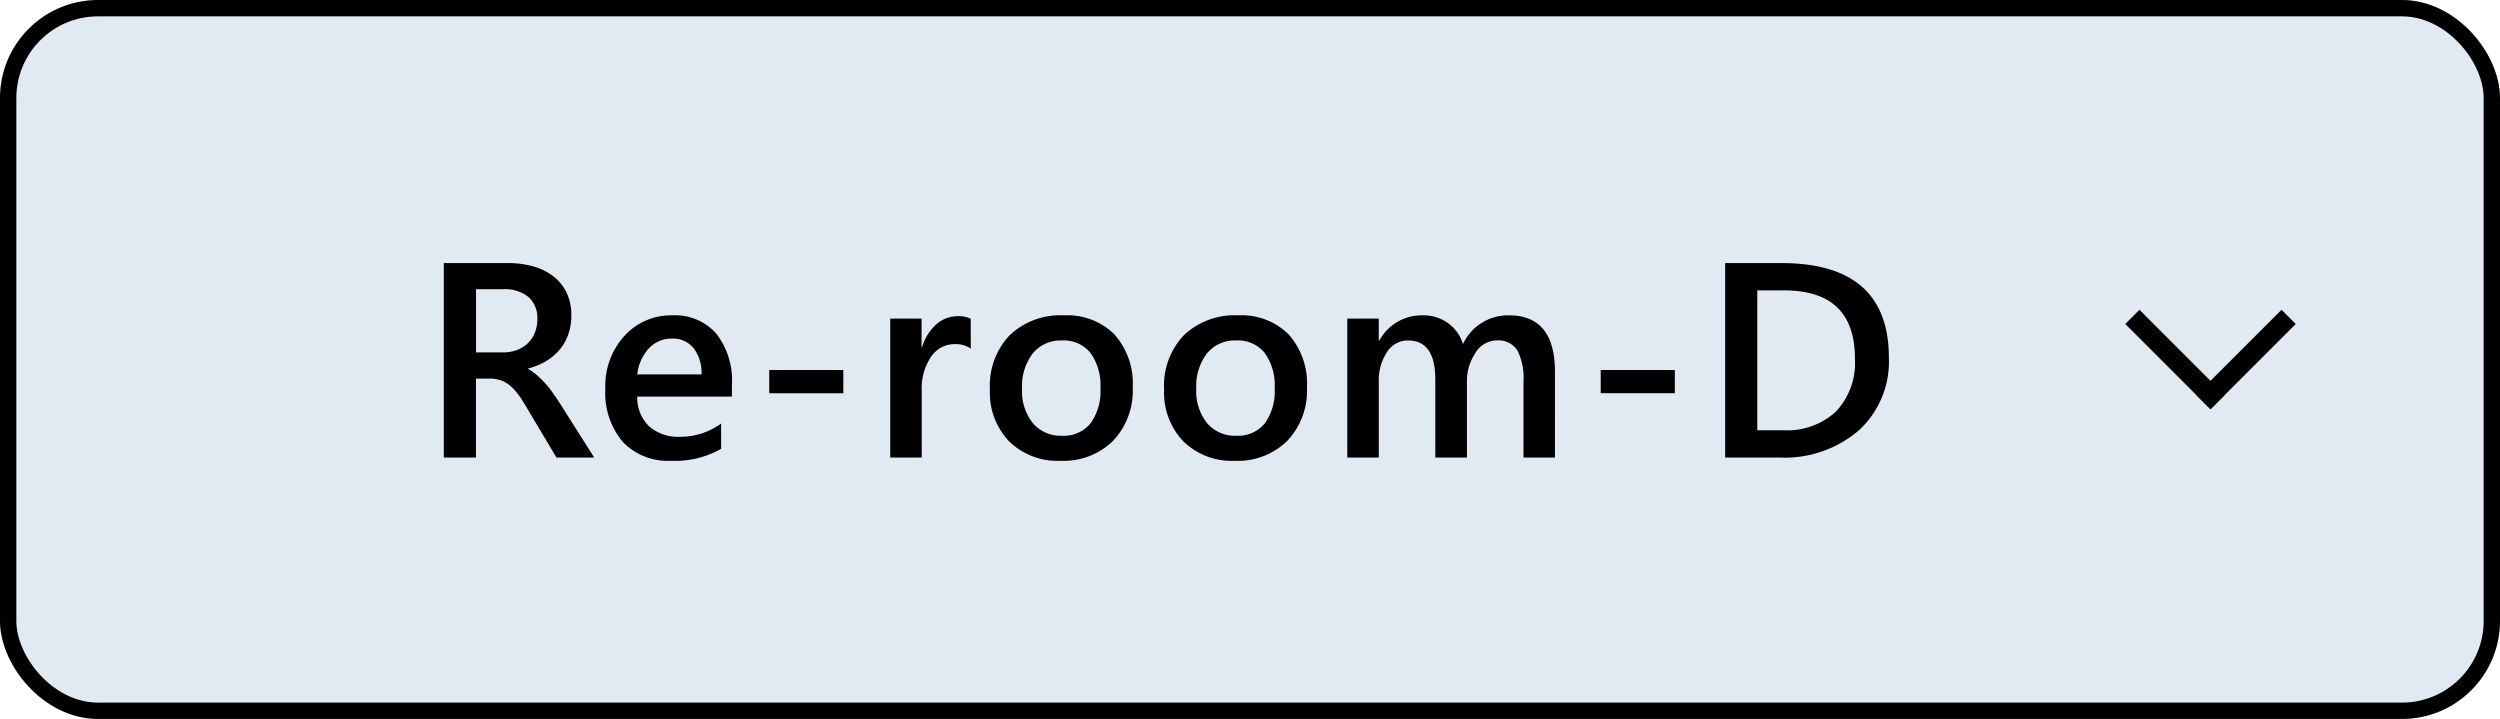
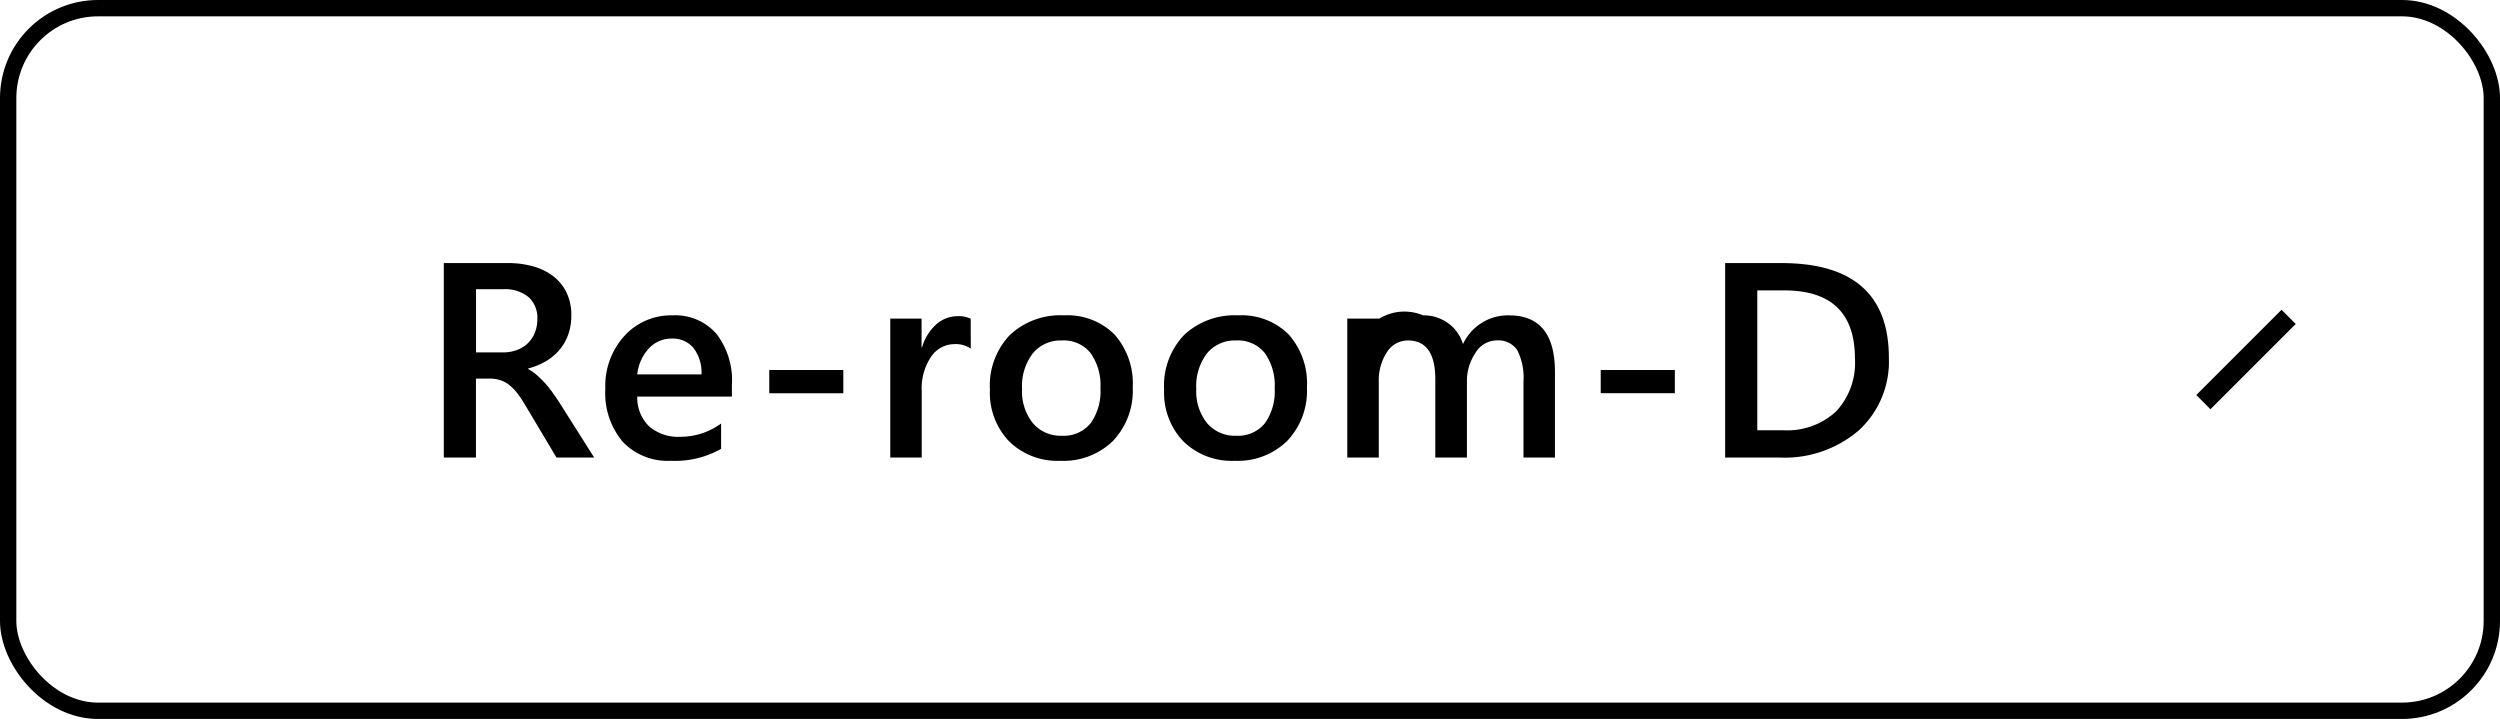
<svg xmlns="http://www.w3.org/2000/svg" width="153" height="44" viewBox="0 0 153 44">
  <g id="グループ_3133" data-name="グループ 3133" transform="translate(0.272 0.364)">
    <g id="長方形_1954" data-name="長方形 1954" transform="translate(-0.272 -0.364)" fill="#e1e9f2" stroke="#000" stroke-width="1">
-       <rect width="153" height="44" rx="6" stroke="none" />
      <rect x="0.5" y="0.5" width="152" height="43" rx="5.5" fill="none" />
    </g>
    <g id="グループ_3127" data-name="グループ 3127" transform="translate(128.864 18.136)">
      <rect id="長方形_1504" data-name="長方形 1504" width="13" height="7" transform="translate(-0.137 0.5)" fill="none" />
      <g id="グループ_2431" data-name="グループ 2431" transform="translate(0.93 0.458)">
-         <rect id="長方形_1502" data-name="長方形 1502" width="7.378" height="1.23" transform="translate(0.87 0) rotate(45)" />
        <rect id="長方形_1503" data-name="長方形 1503" width="7.378" height="1.23" transform="translate(10.433 0.87) rotate(135)" />
      </g>
    </g>
-     <path id="パス_5411" data-name="パス 5411" d="M-34.637,0h-2.308l-1.9-3.187a6.657,6.657,0,0,0-.5-.751,3.023,3.023,0,0,0-.5-.51A1.681,1.681,0,0,0-40.4-4.74a2.3,2.3,0,0,0-.672-.091h-.8V0h-1.967V-11.9h3.918a5.667,5.667,0,0,1,1.544.2,3.589,3.589,0,0,1,1.229.6,2.808,2.808,0,0,1,.818,1,3.164,3.164,0,0,1,.295,1.407,3.446,3.446,0,0,1-.187,1.158,3.011,3.011,0,0,1-.531.938,3.249,3.249,0,0,1-.83.7,4.148,4.148,0,0,1-1.092.448v.033a3.064,3.064,0,0,1,.564.4q.241.22.457.452a5.426,5.426,0,0,1,.427.527q.212.295.469.685Zm-7.23-10.3v3.868h1.644a2.436,2.436,0,0,0,.843-.141,1.928,1.928,0,0,0,.668-.407,1.841,1.841,0,0,0,.44-.647,2.22,2.22,0,0,0,.158-.855,1.7,1.7,0,0,0-.54-1.336,2.257,2.257,0,0,0-1.552-.481Zm15.659,6.574H-32a2.449,2.449,0,0,0,.726,1.818,2.7,2.7,0,0,0,1.905.639,4.2,4.2,0,0,0,2.5-.813V-.531A5.708,5.708,0,0,1-29.944.2,3.8,3.8,0,0,1-32.886-.959a4.632,4.632,0,0,1-1.067-3.258A4.529,4.529,0,0,1-32.778-7.45,3.842,3.842,0,0,1-29.861-8.7a3.35,3.35,0,0,1,2.7,1.121,4.653,4.653,0,0,1,.955,3.113Zm-1.859-1.361a2.481,2.481,0,0,0-.49-1.615,1.636,1.636,0,0,0-1.328-.577,1.869,1.869,0,0,0-1.407.606A2.768,2.768,0,0,0-32-5.088Zm8.678,1.154h-4.532V-5.354h4.532Zm7.8-2.731a1.6,1.6,0,0,0-1-.274,1.719,1.719,0,0,0-1.428.772,3.452,3.452,0,0,0-.573,2.1V0h-1.926V-8.5H-14.6v1.751h.033a2.961,2.961,0,0,1,.867-1.4,1.958,1.958,0,0,1,1.307-.5,1.623,1.623,0,0,1,.8.158ZM-6.1.2A4.213,4.213,0,0,1-9.243-.992,4.3,4.3,0,0,1-10.417-4.15,4.477,4.477,0,0,1-9.193-7.5a4.5,4.5,0,0,1,3.3-1.2,4.078,4.078,0,0,1,3.1,1.17A4.521,4.521,0,0,1-1.677-4.283a4.455,4.455,0,0,1-1.2,3.258A4.308,4.308,0,0,1-6.1.2Zm.091-7.363a2.2,2.2,0,0,0-1.785.789A3.3,3.3,0,0,0-8.45-4.2a3.11,3.11,0,0,0,.664,2.1,2.23,2.23,0,0,0,1.776.768,2.116,2.116,0,0,0,1.747-.755,3.344,3.344,0,0,0,.61-2.15A3.394,3.394,0,0,0-4.262-6.4,2.106,2.106,0,0,0-6.01-7.164ZM4.561.2A4.213,4.213,0,0,1,1.419-.992,4.3,4.3,0,0,1,.244-4.15,4.477,4.477,0,0,1,1.469-7.5a4.5,4.5,0,0,1,3.3-1.2,4.078,4.078,0,0,1,3.1,1.17A4.521,4.521,0,0,1,8.985-4.283a4.455,4.455,0,0,1-1.2,3.258A4.308,4.308,0,0,1,4.561.2Zm.091-7.363a2.2,2.2,0,0,0-1.785.789A3.3,3.3,0,0,0,2.212-4.2a3.11,3.11,0,0,0,.664,2.1,2.23,2.23,0,0,0,1.776.768A2.116,2.116,0,0,0,6.4-2.083a3.344,3.344,0,0,0,.61-2.15A3.394,3.394,0,0,0,6.4-6.4,2.106,2.106,0,0,0,4.652-7.164ZM24.163,0H22.237V-4.632a3.754,3.754,0,0,0-.378-1.934,1.389,1.389,0,0,0-1.274-.6,1.536,1.536,0,0,0-1.282.755,3.082,3.082,0,0,0-.527,1.81V0H16.841V-4.79q0-2.374-1.677-2.374a1.513,1.513,0,0,0-1.282.714,3.148,3.148,0,0,0-.5,1.851V0H11.454V-8.5H13.38v1.345h.033A2.945,2.945,0,0,1,16.094-8.7a2.528,2.528,0,0,1,1.54.486,2.418,2.418,0,0,1,.9,1.274A3.033,3.033,0,0,1,21.357-8.7q2.806,0,2.806,3.461ZM31.5-3.935H26.964V-5.354H31.5ZM34.579,0V-11.9h3.437q6.583,0,6.583,5.8a5.718,5.718,0,0,1-1.826,4.428A6.97,6.97,0,0,1,37.874,0Zm1.967-10.227v8.558h1.577a4.41,4.41,0,0,0,3.241-1.146,4.35,4.35,0,0,0,1.158-3.237q0-4.175-4.325-4.175Z" transform="translate(70.728 27.636)" />
+     <path id="パス_5411" data-name="パス 5411" d="M-34.637,0h-2.308l-1.9-3.187a6.657,6.657,0,0,0-.5-.751,3.023,3.023,0,0,0-.5-.51A1.681,1.681,0,0,0-40.4-4.74a2.3,2.3,0,0,0-.672-.091h-.8V0h-1.967V-11.9h3.918a5.667,5.667,0,0,1,1.544.2,3.589,3.589,0,0,1,1.229.6,2.808,2.808,0,0,1,.818,1,3.164,3.164,0,0,1,.295,1.407,3.446,3.446,0,0,1-.187,1.158,3.011,3.011,0,0,1-.531.938,3.249,3.249,0,0,1-.83.7,4.148,4.148,0,0,1-1.092.448v.033a3.064,3.064,0,0,1,.564.4q.241.22.457.452a5.426,5.426,0,0,1,.427.527q.212.295.469.685Zm-7.23-10.3v3.868h1.644a2.436,2.436,0,0,0,.843-.141,1.928,1.928,0,0,0,.668-.407,1.841,1.841,0,0,0,.44-.647,2.22,2.22,0,0,0,.158-.855,1.7,1.7,0,0,0-.54-1.336,2.257,2.257,0,0,0-1.552-.481Zm15.659,6.574H-32a2.449,2.449,0,0,0,.726,1.818,2.7,2.7,0,0,0,1.905.639,4.2,4.2,0,0,0,2.5-.813V-.531A5.708,5.708,0,0,1-29.944.2,3.8,3.8,0,0,1-32.886-.959a4.632,4.632,0,0,1-1.067-3.258A4.529,4.529,0,0,1-32.778-7.45,3.842,3.842,0,0,1-29.861-8.7a3.35,3.35,0,0,1,2.7,1.121,4.653,4.653,0,0,1,.955,3.113Zm-1.859-1.361a2.481,2.481,0,0,0-.49-1.615,1.636,1.636,0,0,0-1.328-.577,1.869,1.869,0,0,0-1.407.606A2.768,2.768,0,0,0-32-5.088Zm8.678,1.154h-4.532V-5.354h4.532Zm7.8-2.731a1.6,1.6,0,0,0-1-.274,1.719,1.719,0,0,0-1.428.772,3.452,3.452,0,0,0-.573,2.1V0h-1.926V-8.5H-14.6v1.751h.033a2.961,2.961,0,0,1,.867-1.4,1.958,1.958,0,0,1,1.307-.5,1.623,1.623,0,0,1,.8.158ZM-6.1.2A4.213,4.213,0,0,1-9.243-.992,4.3,4.3,0,0,1-10.417-4.15,4.477,4.477,0,0,1-9.193-7.5a4.5,4.5,0,0,1,3.3-1.2,4.078,4.078,0,0,1,3.1,1.17A4.521,4.521,0,0,1-1.677-4.283a4.455,4.455,0,0,1-1.2,3.258A4.308,4.308,0,0,1-6.1.2Zm.091-7.363a2.2,2.2,0,0,0-1.785.789A3.3,3.3,0,0,0-8.45-4.2a3.11,3.11,0,0,0,.664,2.1,2.23,2.23,0,0,0,1.776.768,2.116,2.116,0,0,0,1.747-.755,3.344,3.344,0,0,0,.61-2.15A3.394,3.394,0,0,0-4.262-6.4,2.106,2.106,0,0,0-6.01-7.164ZM4.561.2A4.213,4.213,0,0,1,1.419-.992,4.3,4.3,0,0,1,.244-4.15,4.477,4.477,0,0,1,1.469-7.5a4.5,4.5,0,0,1,3.3-1.2,4.078,4.078,0,0,1,3.1,1.17A4.521,4.521,0,0,1,8.985-4.283a4.455,4.455,0,0,1-1.2,3.258A4.308,4.308,0,0,1,4.561.2Zm.091-7.363a2.2,2.2,0,0,0-1.785.789A3.3,3.3,0,0,0,2.212-4.2a3.11,3.11,0,0,0,.664,2.1,2.23,2.23,0,0,0,1.776.768A2.116,2.116,0,0,0,6.4-2.083a3.344,3.344,0,0,0,.61-2.15A3.394,3.394,0,0,0,6.4-6.4,2.106,2.106,0,0,0,4.652-7.164ZM24.163,0H22.237V-4.632a3.754,3.754,0,0,0-.378-1.934,1.389,1.389,0,0,0-1.274-.6,1.536,1.536,0,0,0-1.282.755,3.082,3.082,0,0,0-.527,1.81V0H16.841V-4.79q0-2.374-1.677-2.374a1.513,1.513,0,0,0-1.282.714,3.148,3.148,0,0,0-.5,1.851V0H11.454V-8.5H13.38h.033A2.945,2.945,0,0,1,16.094-8.7a2.528,2.528,0,0,1,1.54.486,2.418,2.418,0,0,1,.9,1.274A3.033,3.033,0,0,1,21.357-8.7q2.806,0,2.806,3.461ZM31.5-3.935H26.964V-5.354H31.5ZM34.579,0V-11.9h3.437q6.583,0,6.583,5.8a5.718,5.718,0,0,1-1.826,4.428A6.97,6.97,0,0,1,37.874,0Zm1.967-10.227v8.558h1.577a4.41,4.41,0,0,0,3.241-1.146,4.35,4.35,0,0,0,1.158-3.237q0-4.175-4.325-4.175Z" transform="translate(70.728 27.636)" />
  </g>
</svg>